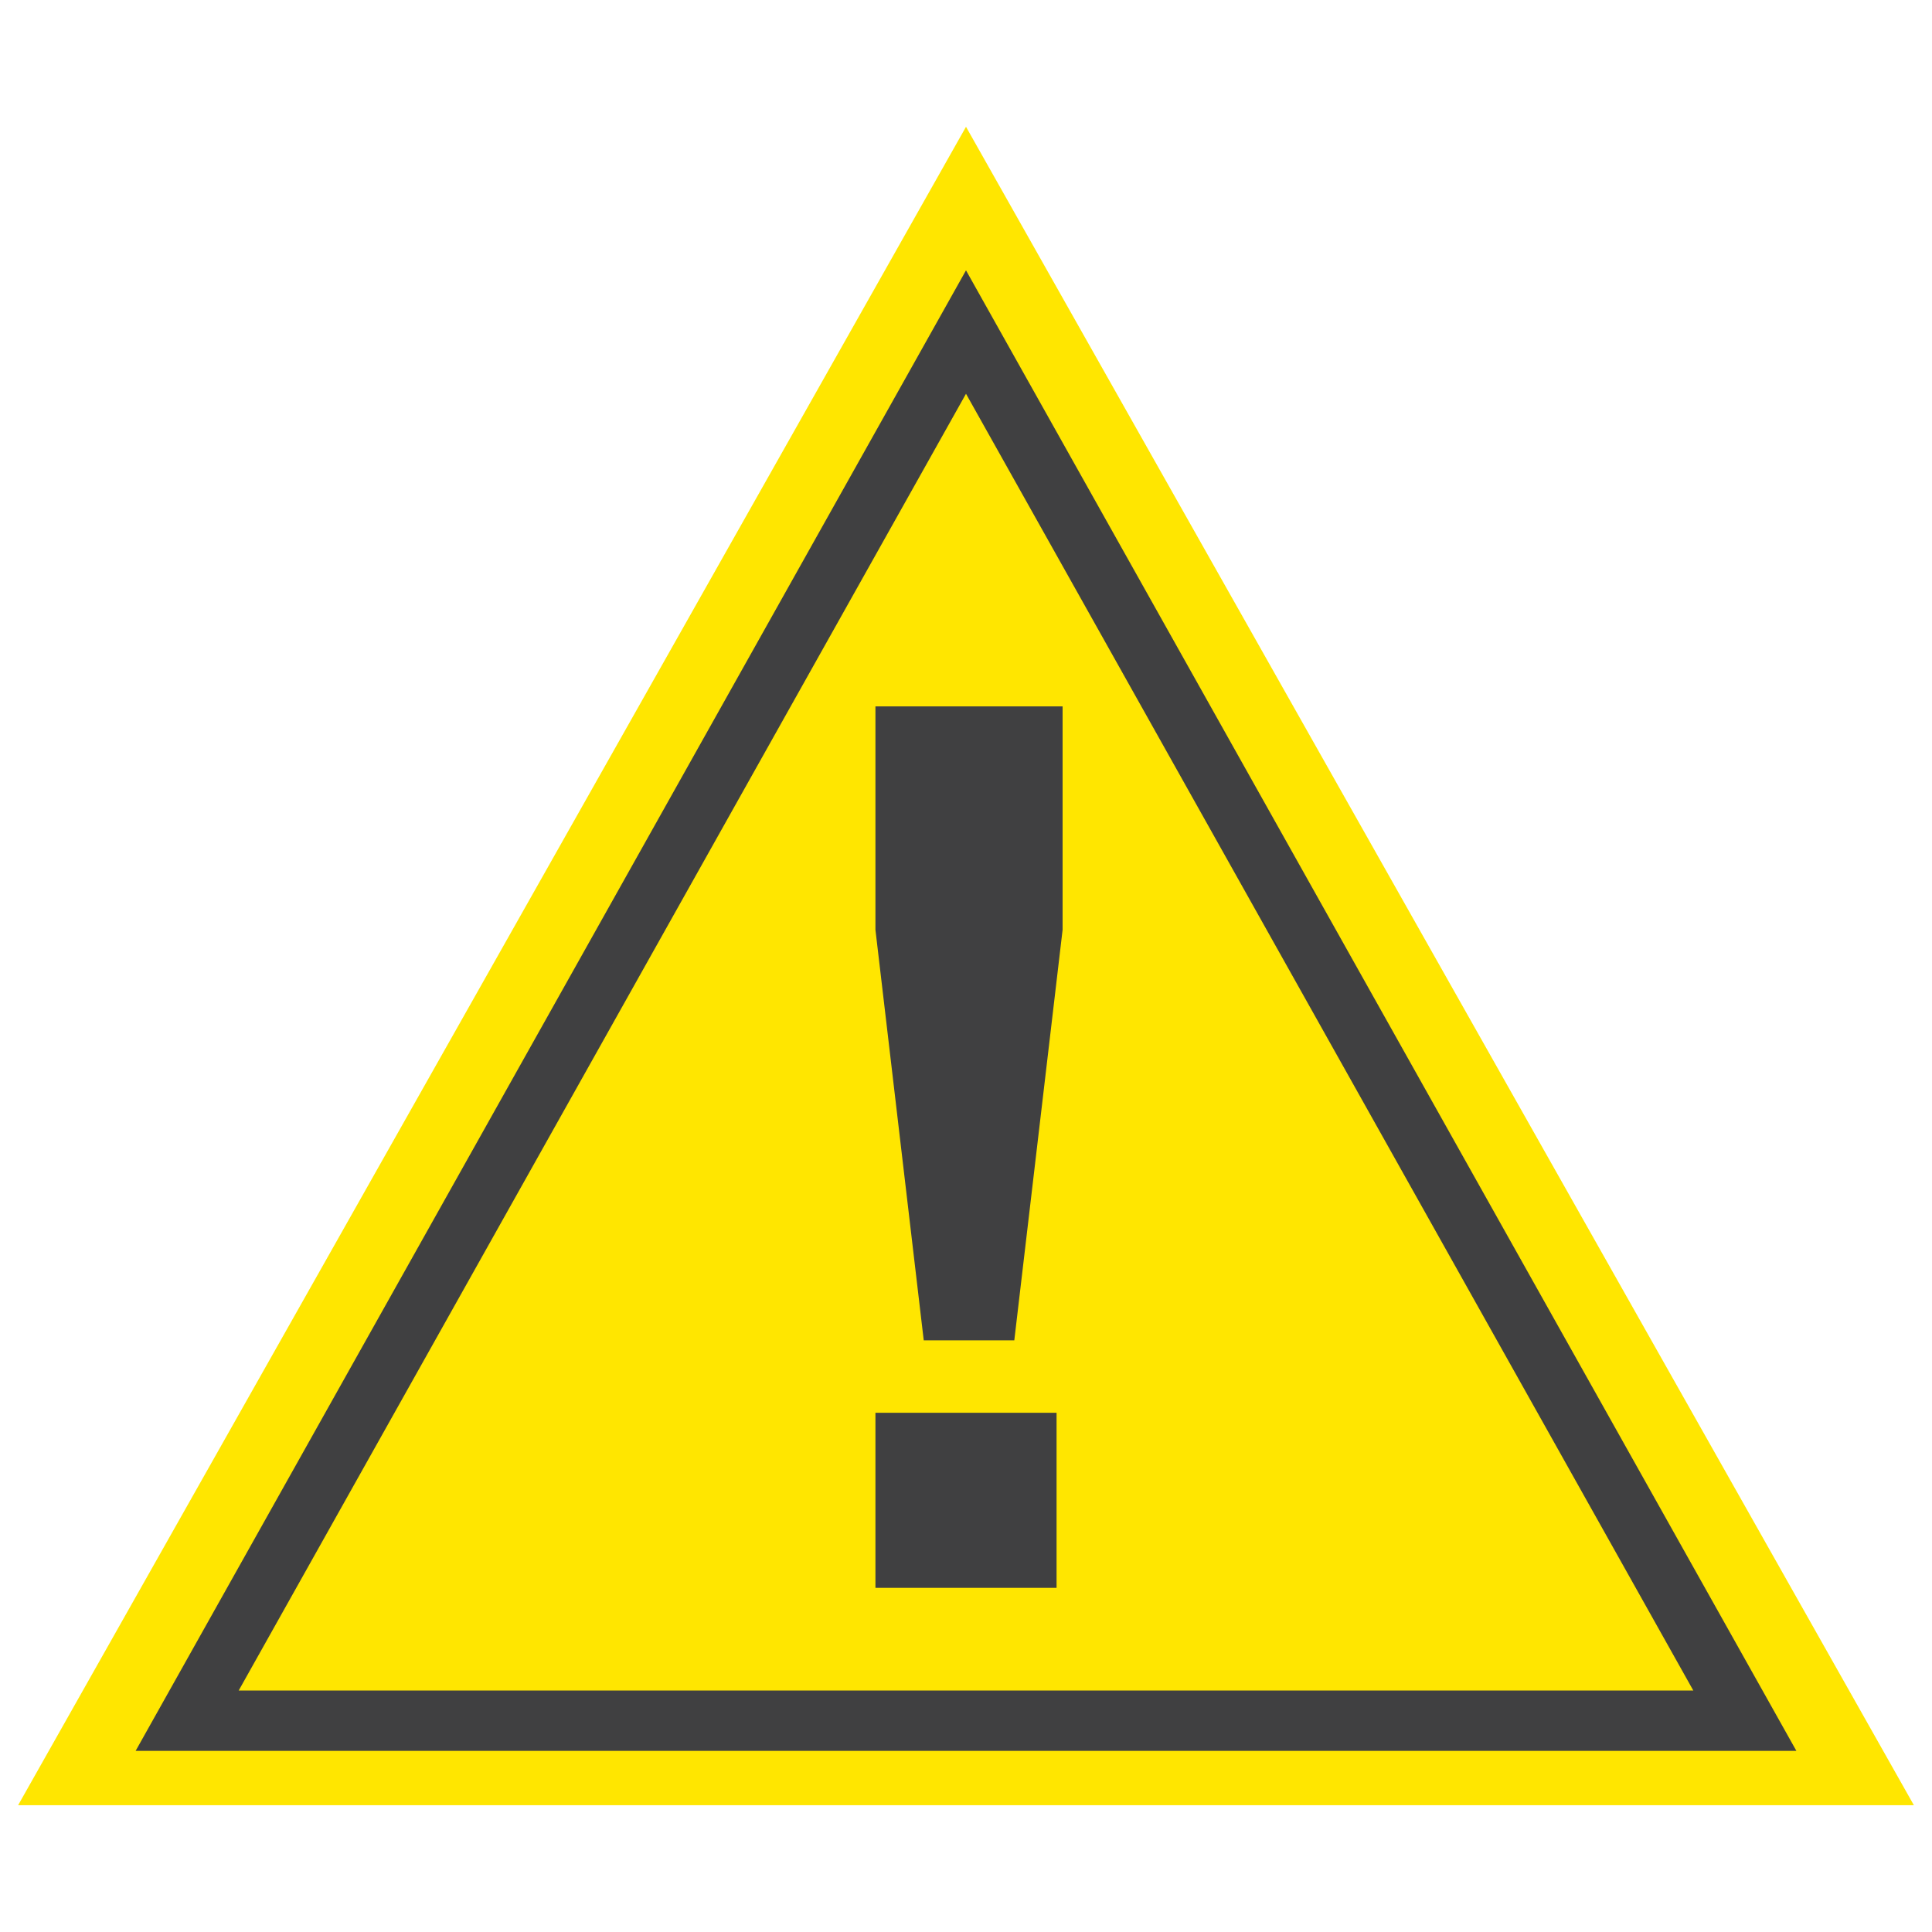
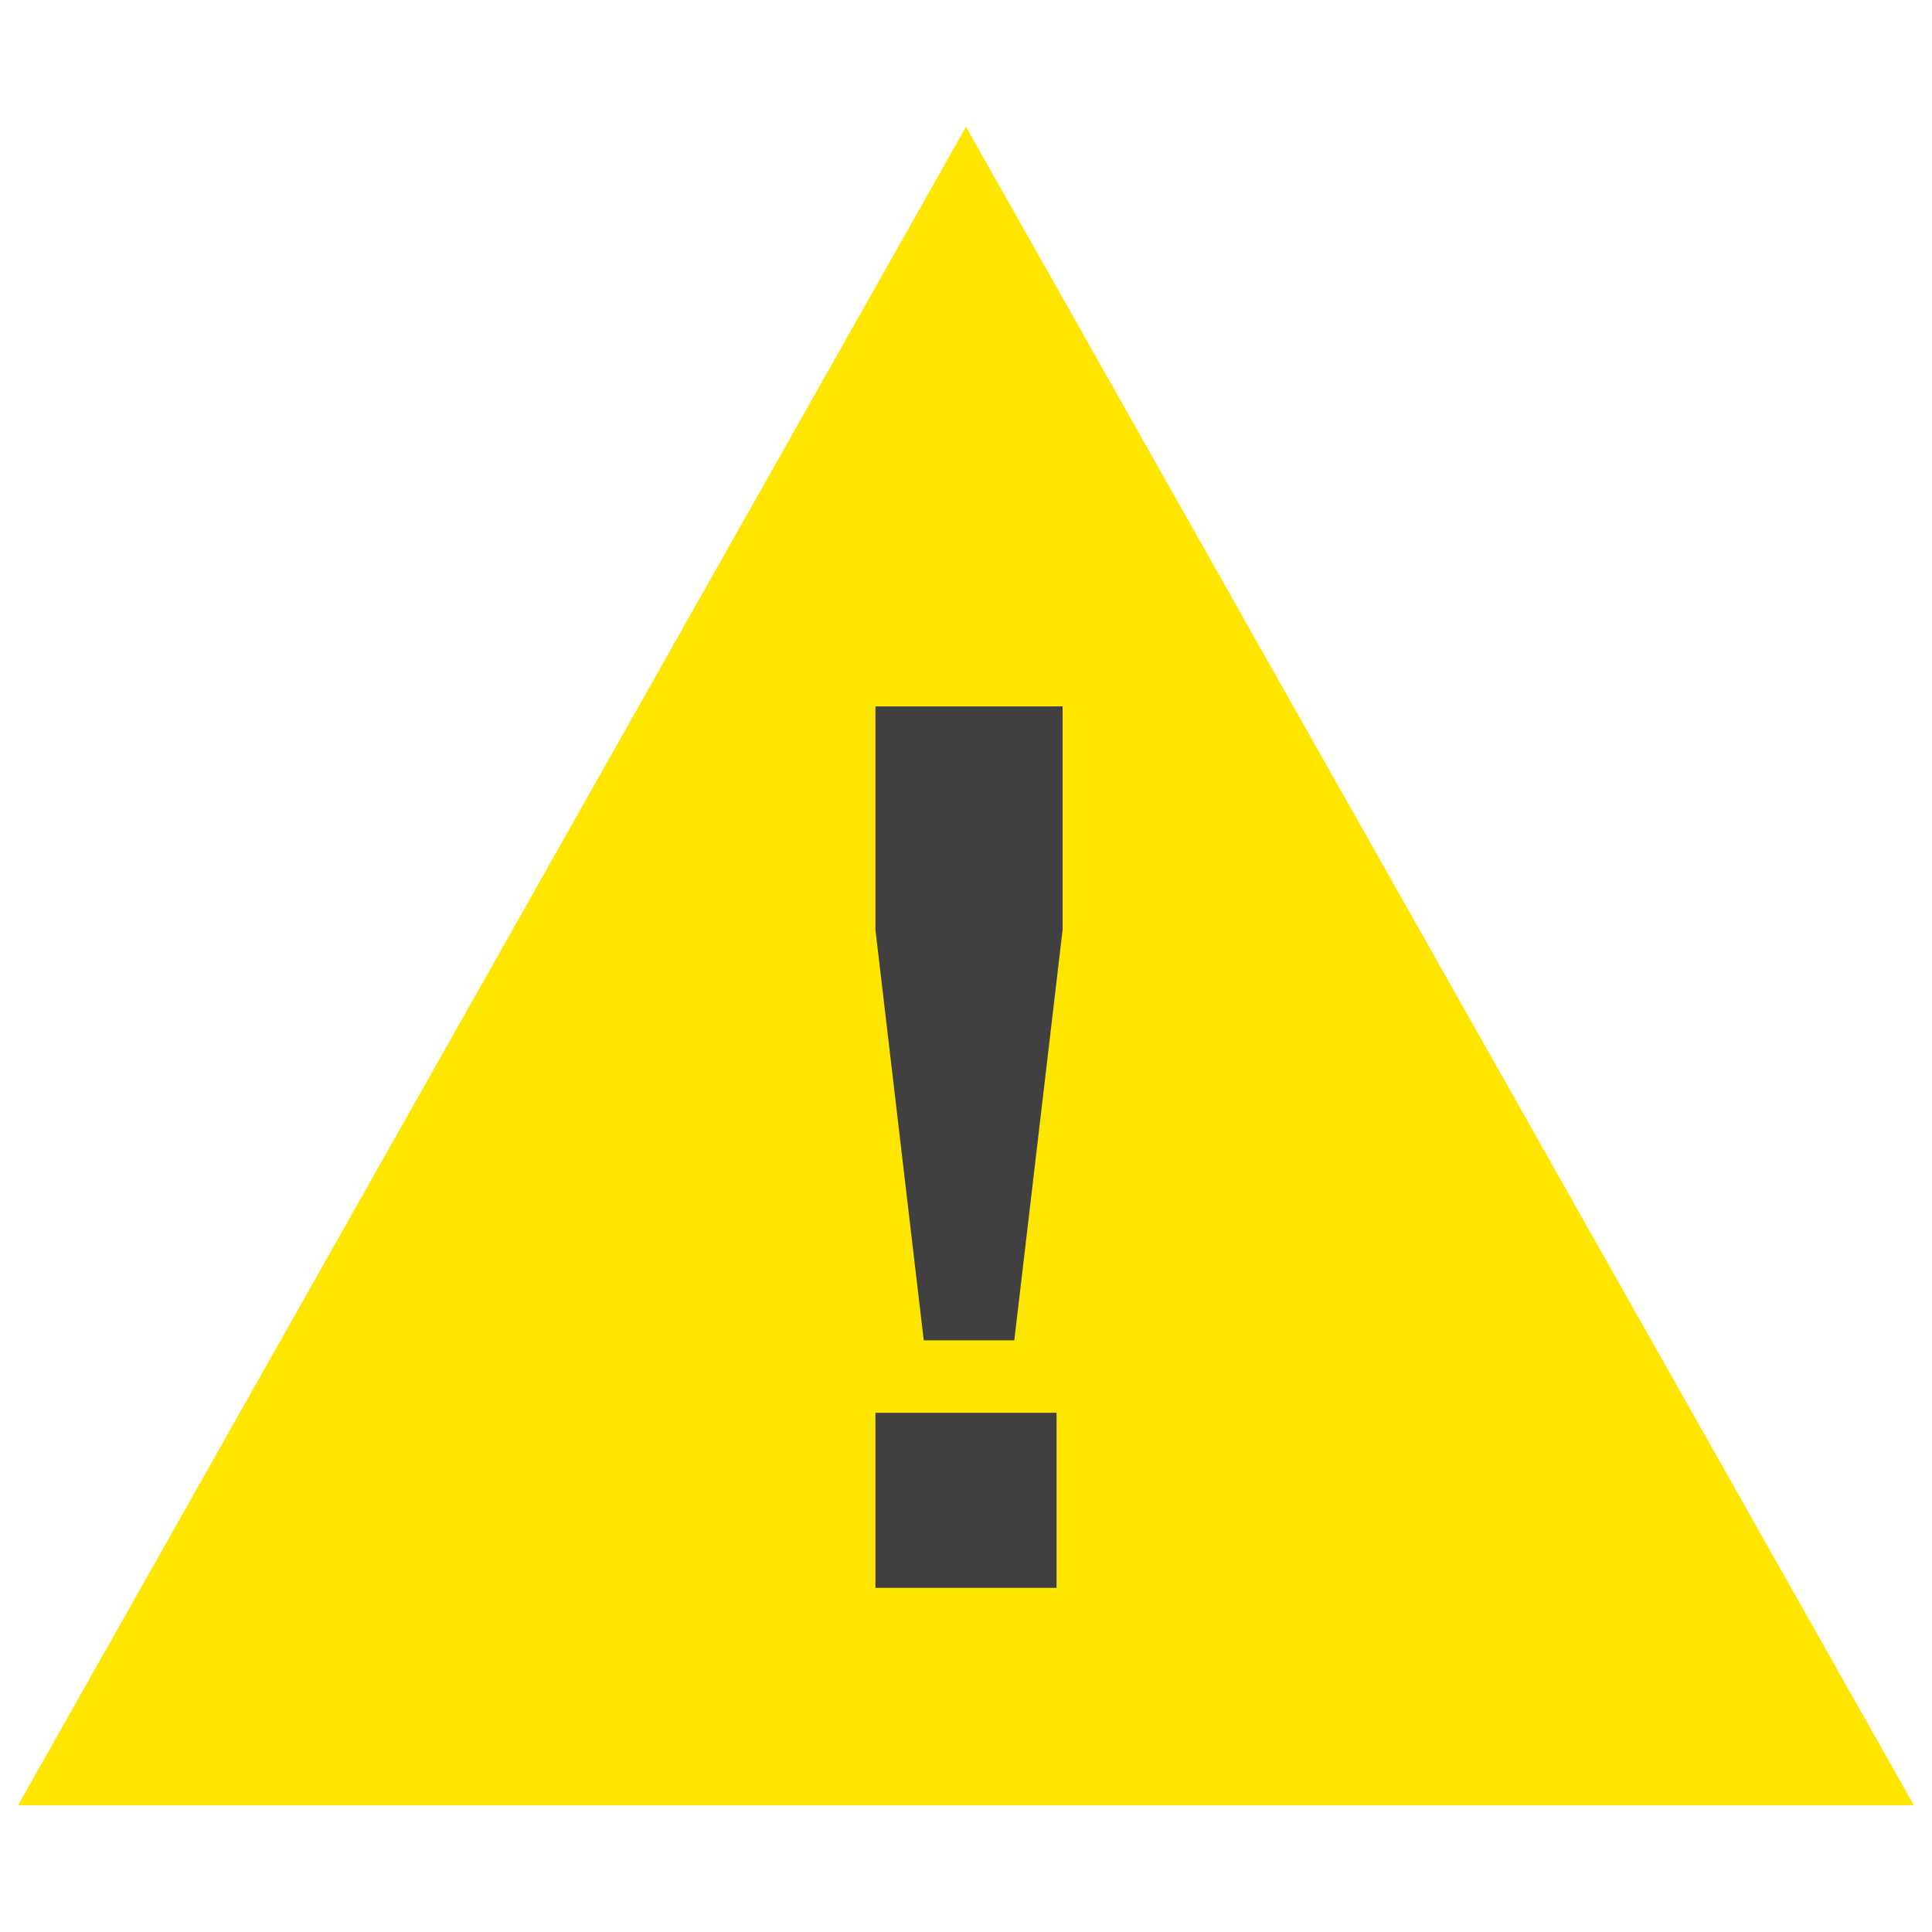
<svg xmlns="http://www.w3.org/2000/svg" version="1.1" id="Warning" x="0px" y="0px" viewBox="0 0 32 32" style="enable-background:new 0 0 32 32;" xml:space="preserve">
  <style type="text/css">
	.st0{fill:#FFE600;}
	.st1{fill:none;stroke:#404041;stroke-miterlimit:10;}
	.st2{fill:#404041;}
</style>
  <g>
    <polygon class="st0" points="16,2.1 0.3,29.9 31.7,29.9  " />
-     <polygon class="st1" points="16,5.5 3.1,28.5 28.9,28.5  " />
    <g>
      <path class="st2" d="M14.5,11.7h3.1v3.7l-0.8,6.8h-1.5l-0.8-6.8V11.7z M14.5,23.4h3v2.9h-3V23.4z" />
    </g>
  </g>
</svg>